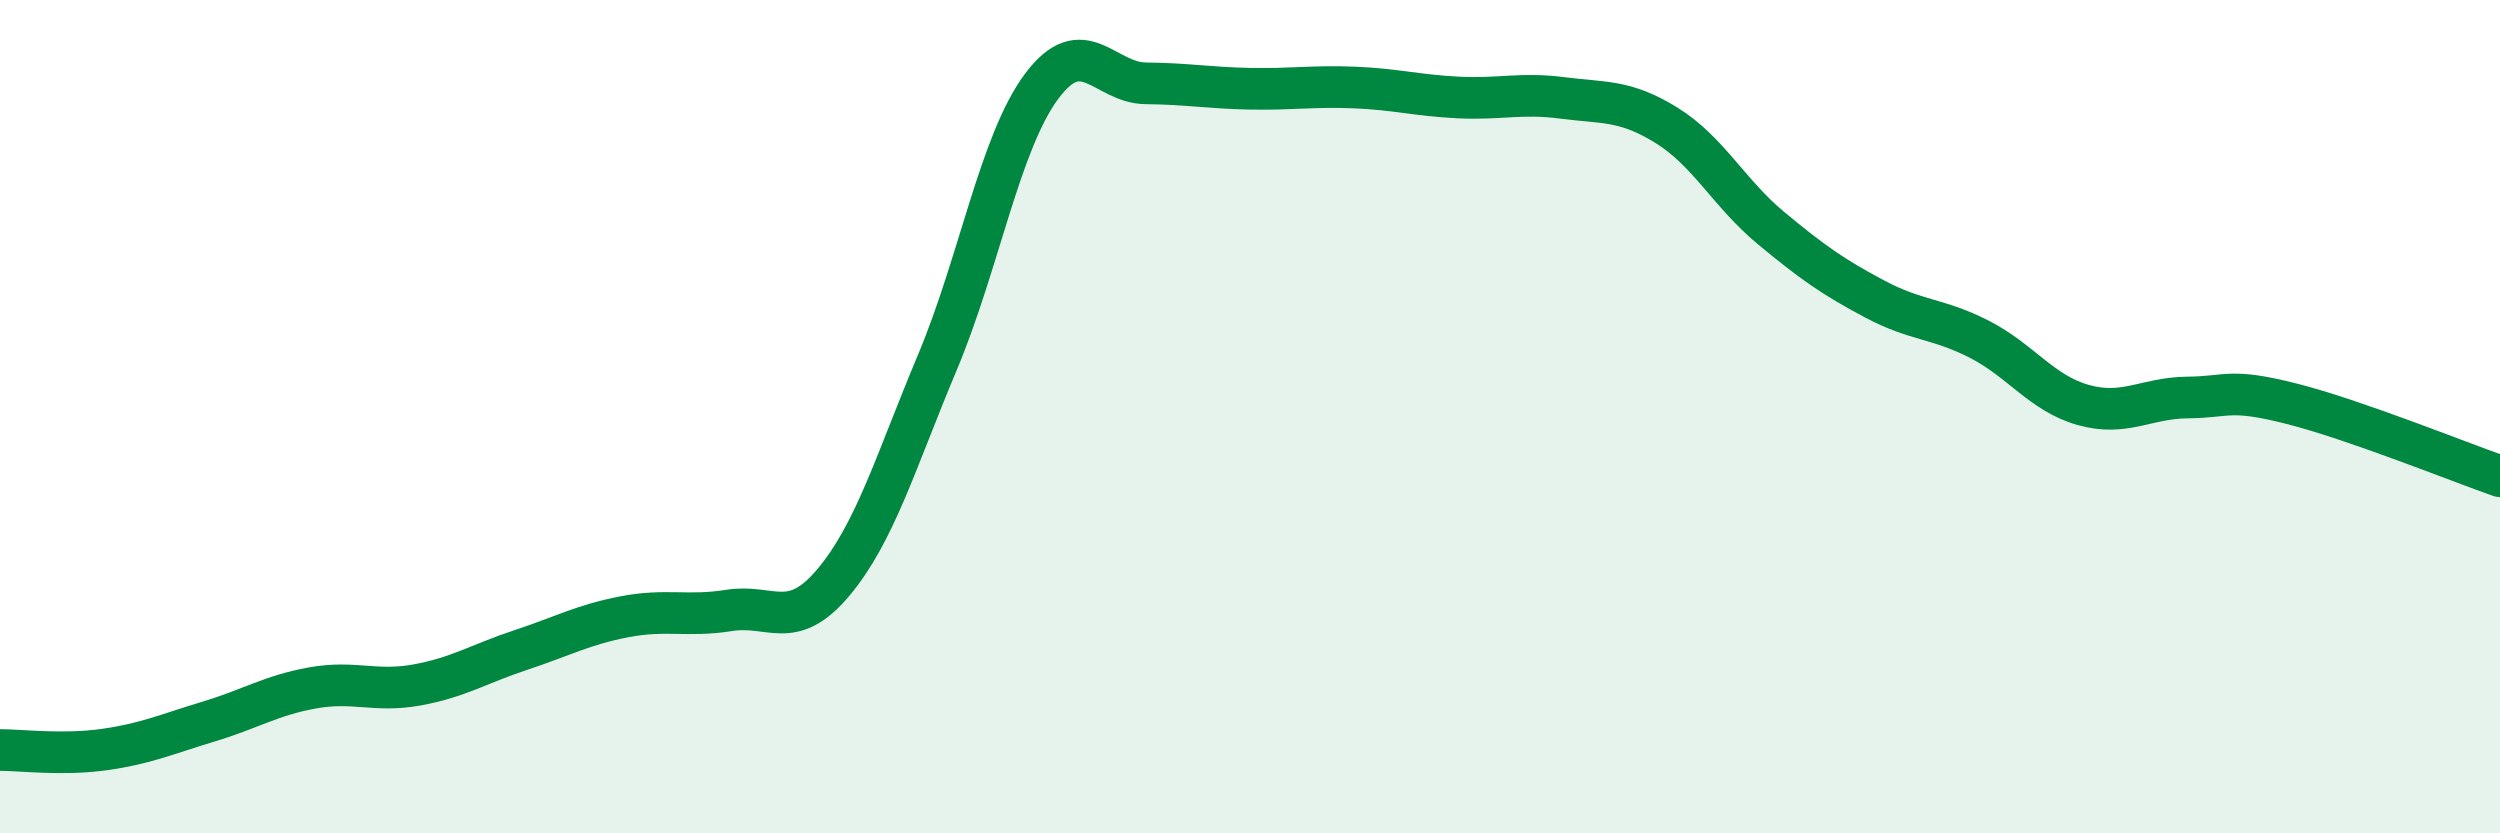
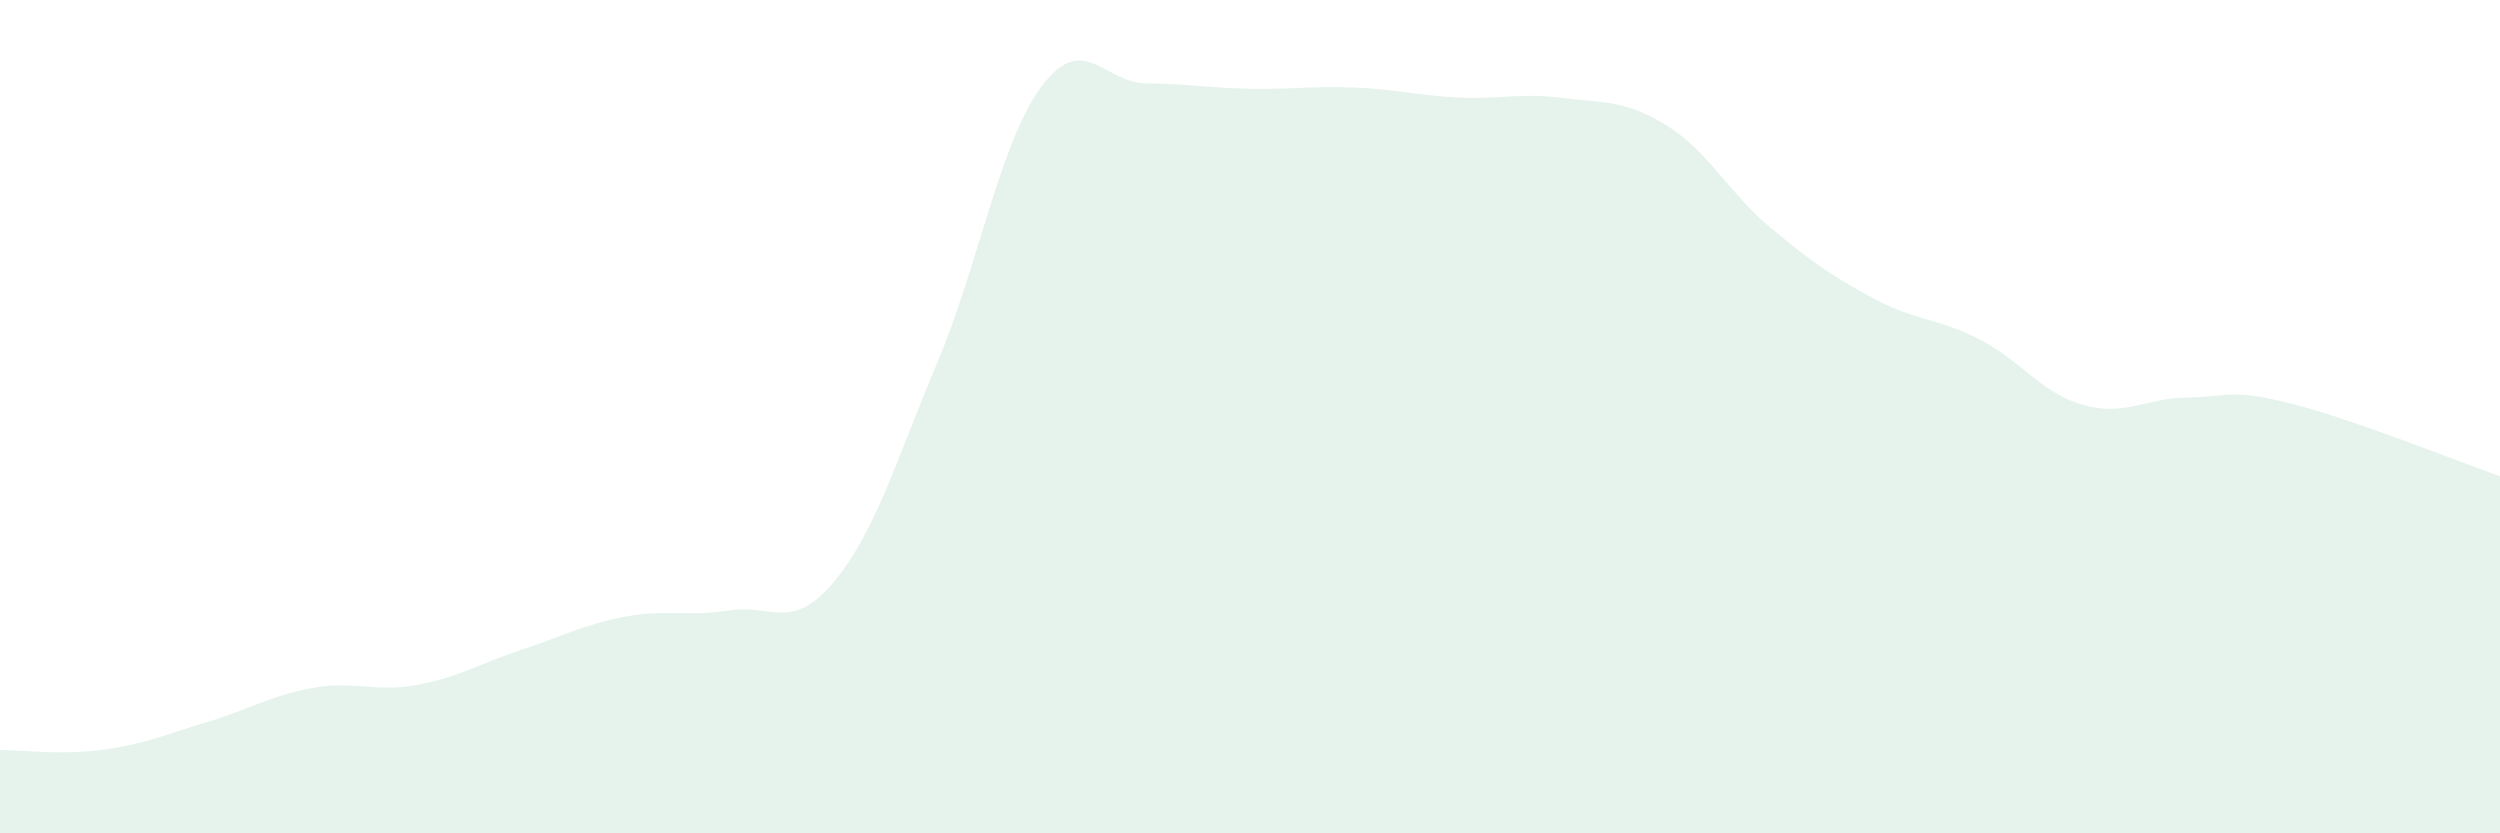
<svg xmlns="http://www.w3.org/2000/svg" width="60" height="20" viewBox="0 0 60 20">
  <path d="M 0,18 C 0.5,18 1.5,18.13 2.5,17.99 C 3.5,17.85 4,17.62 5,17.32 C 6,17.02 6.5,16.69 7.5,16.51 C 8.5,16.33 9,16.62 10,16.44 C 11,16.26 11.5,15.93 12.5,15.6 C 13.5,15.27 14,14.99 15,14.8 C 16,14.61 16.5,14.81 17.5,14.65 C 18.5,14.49 19,15.17 20,13.98 C 21,12.79 21.5,11.07 22.5,8.69 C 23.5,6.31 24,3.41 25,2.07 C 26,0.73 26.5,1.99 27.5,2 C 28.5,2.01 29,2.11 30,2.13 C 31,2.15 31.5,2.06 32.5,2.1 C 33.5,2.14 34,2.29 35,2.34 C 36,2.39 36.5,2.22 37.5,2.35 C 38.5,2.48 39,2.39 40,3.01 C 41,3.63 41.5,4.64 42.5,5.47 C 43.5,6.3 44,6.65 45,7.18 C 46,7.71 46.5,7.63 47.5,8.14 C 48.5,8.65 49,9.44 50,9.72 C 51,10 51.5,9.55 52.5,9.54 C 53.5,9.53 53.5,9.31 55,9.69 C 56.5,10.07 59,11.08 60,11.43L60 20L0 20Z" fill="#008740" opacity="0.1" stroke-linecap="round" stroke-linejoin="round" />
-   <path d="M 0,18 C 0.5,18 1.5,18.13 2.5,17.99 C 3.5,17.85 4,17.62 5,17.32 C 6,17.02 6.5,16.69 7.5,16.51 C 8.5,16.33 9,16.62 10,16.44 C 11,16.26 11.5,15.93 12.5,15.6 C 13.5,15.27 14,14.99 15,14.8 C 16,14.61 16.5,14.81 17.5,14.65 C 18.5,14.49 19,15.17 20,13.98 C 21,12.79 21.5,11.07 22.5,8.69 C 23.5,6.31 24,3.41 25,2.07 C 26,0.73 26.5,1.99 27.5,2 C 28.5,2.01 29,2.11 30,2.13 C 31,2.15 31.5,2.06 32.5,2.1 C 33.5,2.14 34,2.29 35,2.34 C 36,2.39 36.5,2.22 37.5,2.35 C 38.5,2.48 39,2.39 40,3.01 C 41,3.63 41.5,4.64 42.5,5.47 C 43.5,6.3 44,6.65 45,7.18 C 46,7.71 46.5,7.63 47.5,8.14 C 48.5,8.65 49,9.44 50,9.72 C 51,10 51.5,9.55 52.5,9.54 C 53.5,9.53 53.5,9.31 55,9.69 C 56.5,10.07 59,11.08 60,11.43" stroke="#008740" stroke-width="1" fill="none" stroke-linecap="round" stroke-linejoin="round" />
</svg>